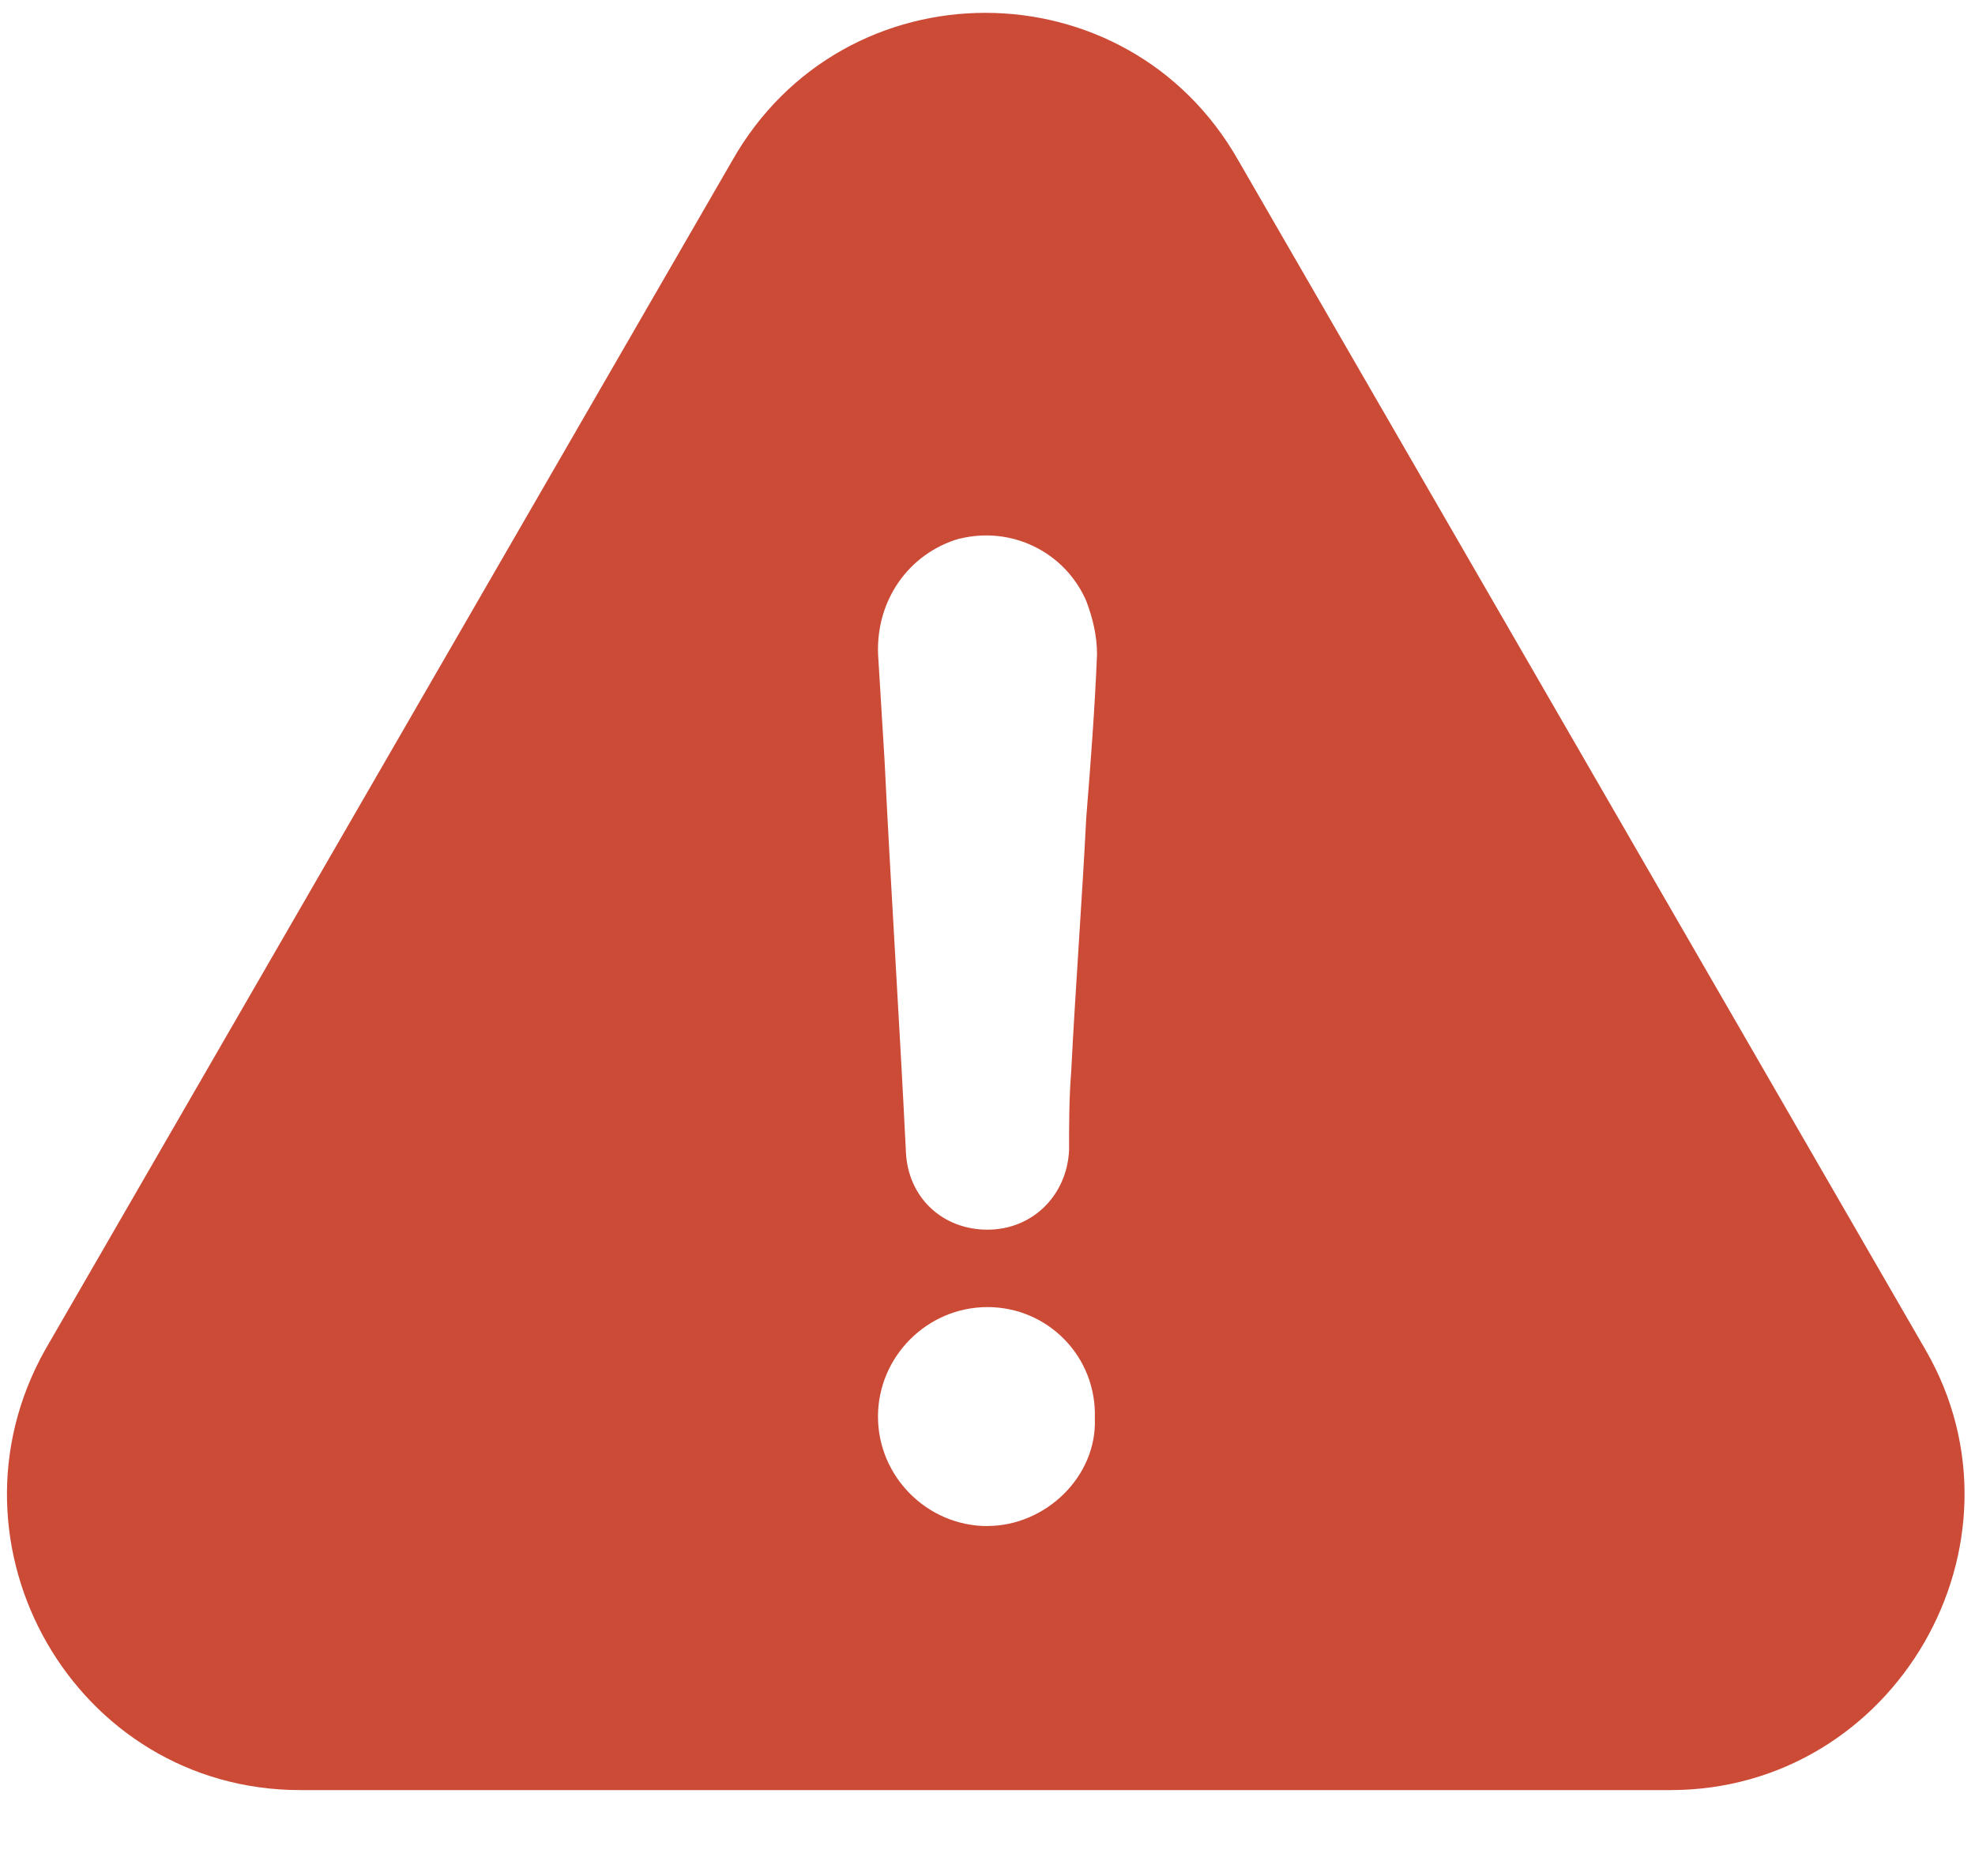
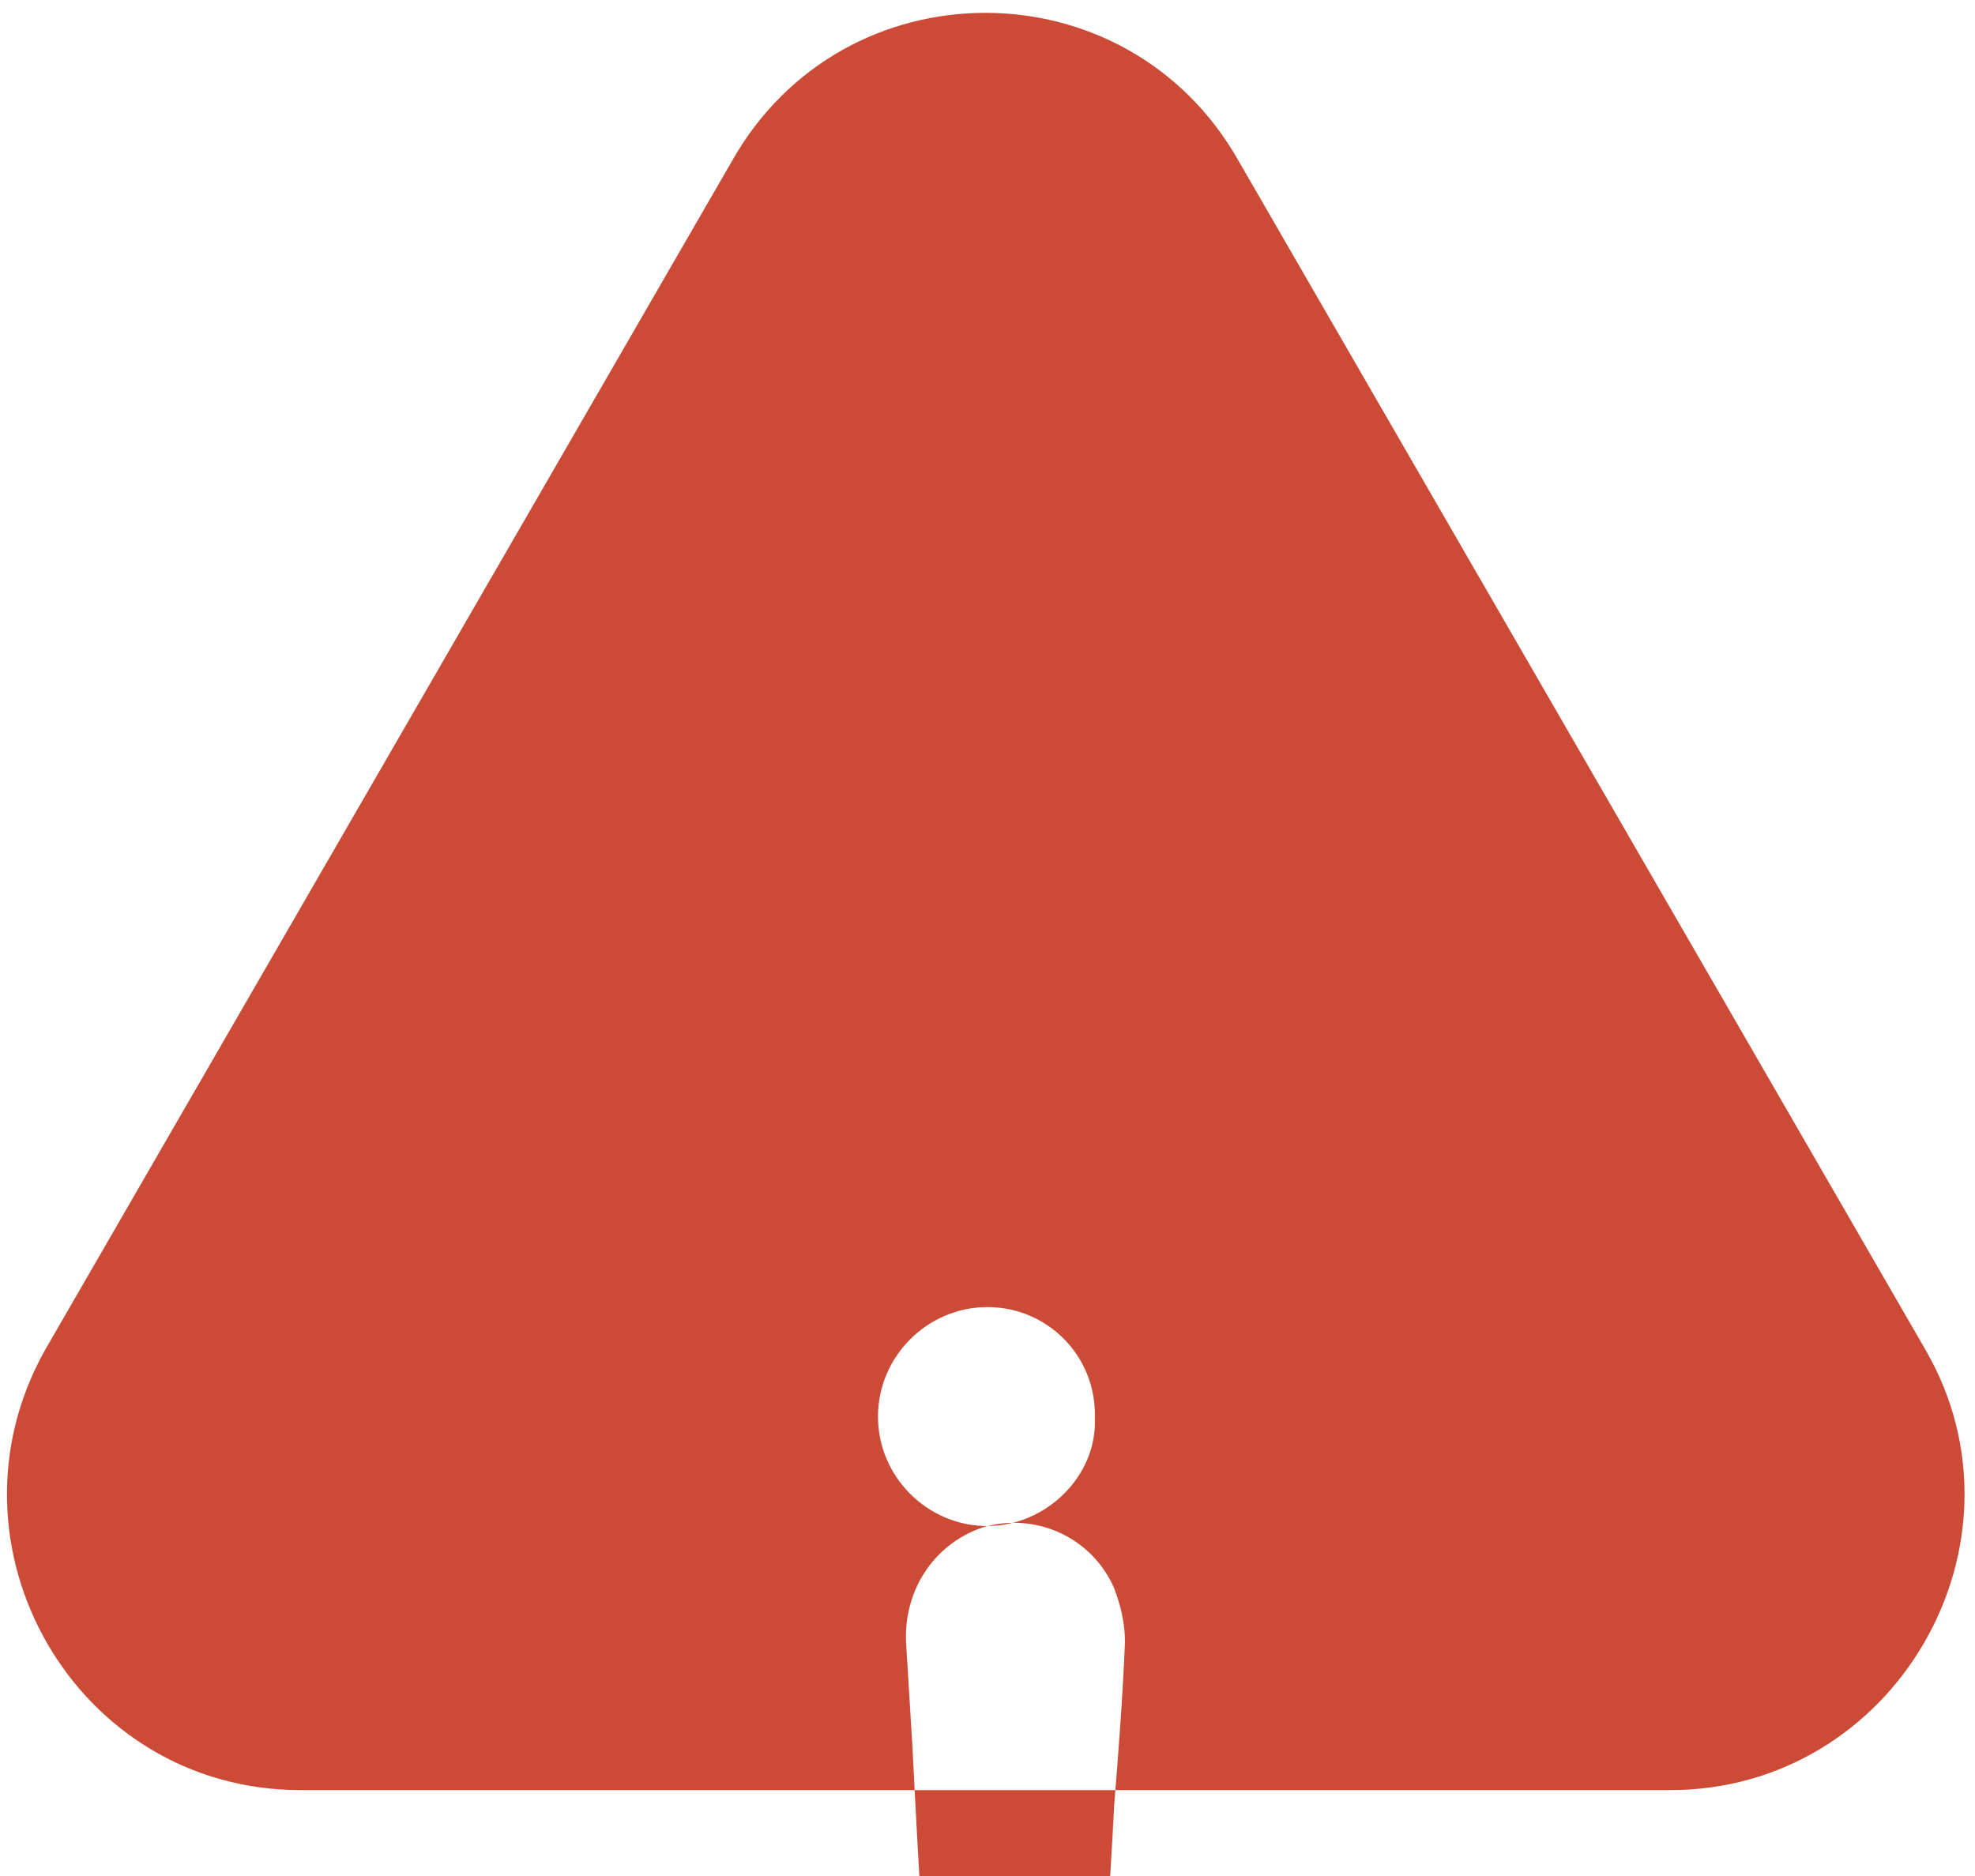
<svg xmlns="http://www.w3.org/2000/svg" height="19" viewBox="0 0 20 19" width="20">
-   <path d="m3.043 18.13h13.87c2.283 0 3.717-2.5 2.587-4.457l-6.957-12.043c-1.13-2-4-2-5.13 0l-6.957 12.043c-1.109 1.978.304 4.457 2.587 4.457zm6.957-2.674c-.609 0-1.109-.5-1.109-1.109 0-.609.5-1.109 1.109-1.109.609 0 1.109.5 1.087 1.13.022.587-.5 1.087-1.087 1.087zm-.283-10c.522-.13 1.065.13 1.283.63.065.174.109.348.109.543-.022.543-.065 1.109-.109 1.652-.043.848-.109 1.717-.152 2.565-.022.283-.022.522-.022.804-.022.457-.37.804-.826.804-.457 0-.804-.326-.826-.783-.065-1.326-.152-2.652-.217-3.978-.022-.348-.043-.696-.065-1.065-.022-.543.304-1.022.826-1.174z" fill="#cc4b37" />
+   <path d="m3.043 18.13h13.87c2.283 0 3.717-2.5 2.587-4.457l-6.957-12.043c-1.13-2-4-2-5.13 0l-6.957 12.043c-1.109 1.978.304 4.457 2.587 4.457zm6.957-2.674c-.609 0-1.109-.5-1.109-1.109 0-.609.5-1.109 1.109-1.109.609 0 1.109.5 1.087 1.13.022.587-.5 1.087-1.087 1.087zc.522-.13 1.065.13 1.283.63.065.174.109.348.109.543-.022.543-.065 1.109-.109 1.652-.043.848-.109 1.717-.152 2.565-.022.283-.022.522-.022.804-.022.457-.37.804-.826.804-.457 0-.804-.326-.826-.783-.065-1.326-.152-2.652-.217-3.978-.022-.348-.043-.696-.065-1.065-.022-.543.304-1.022.826-1.174z" fill="#cc4b37" />
</svg>